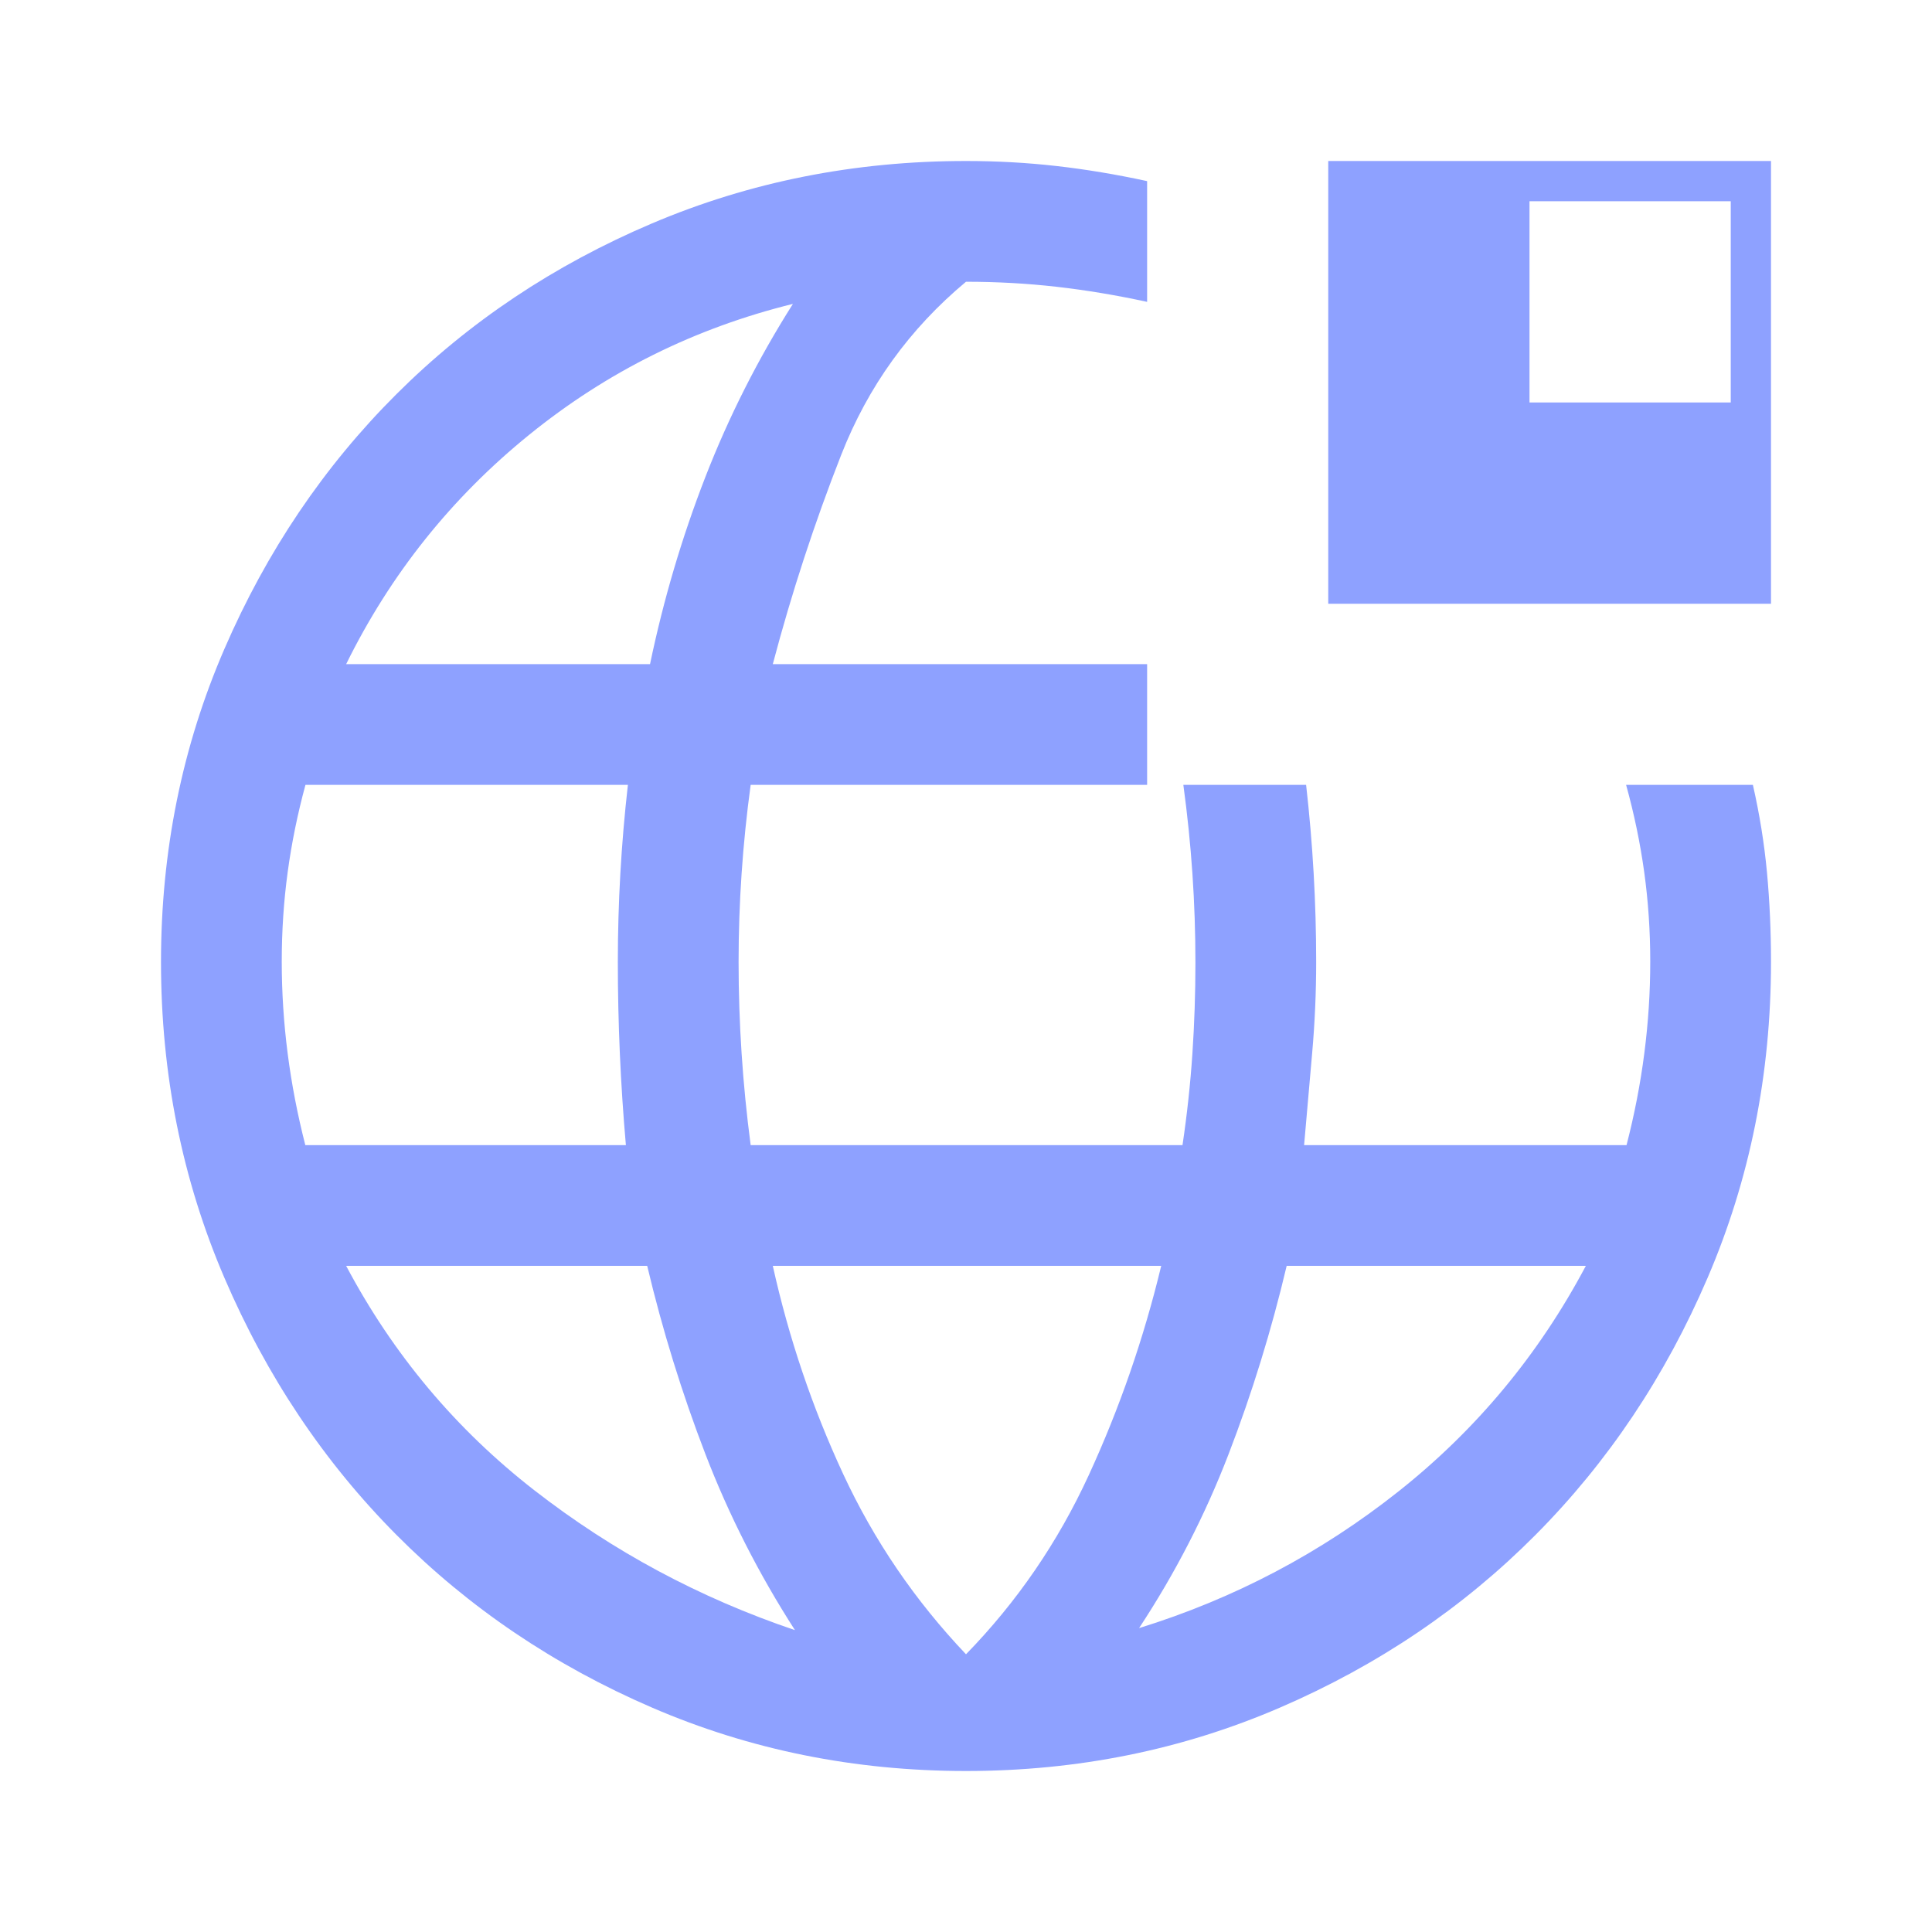
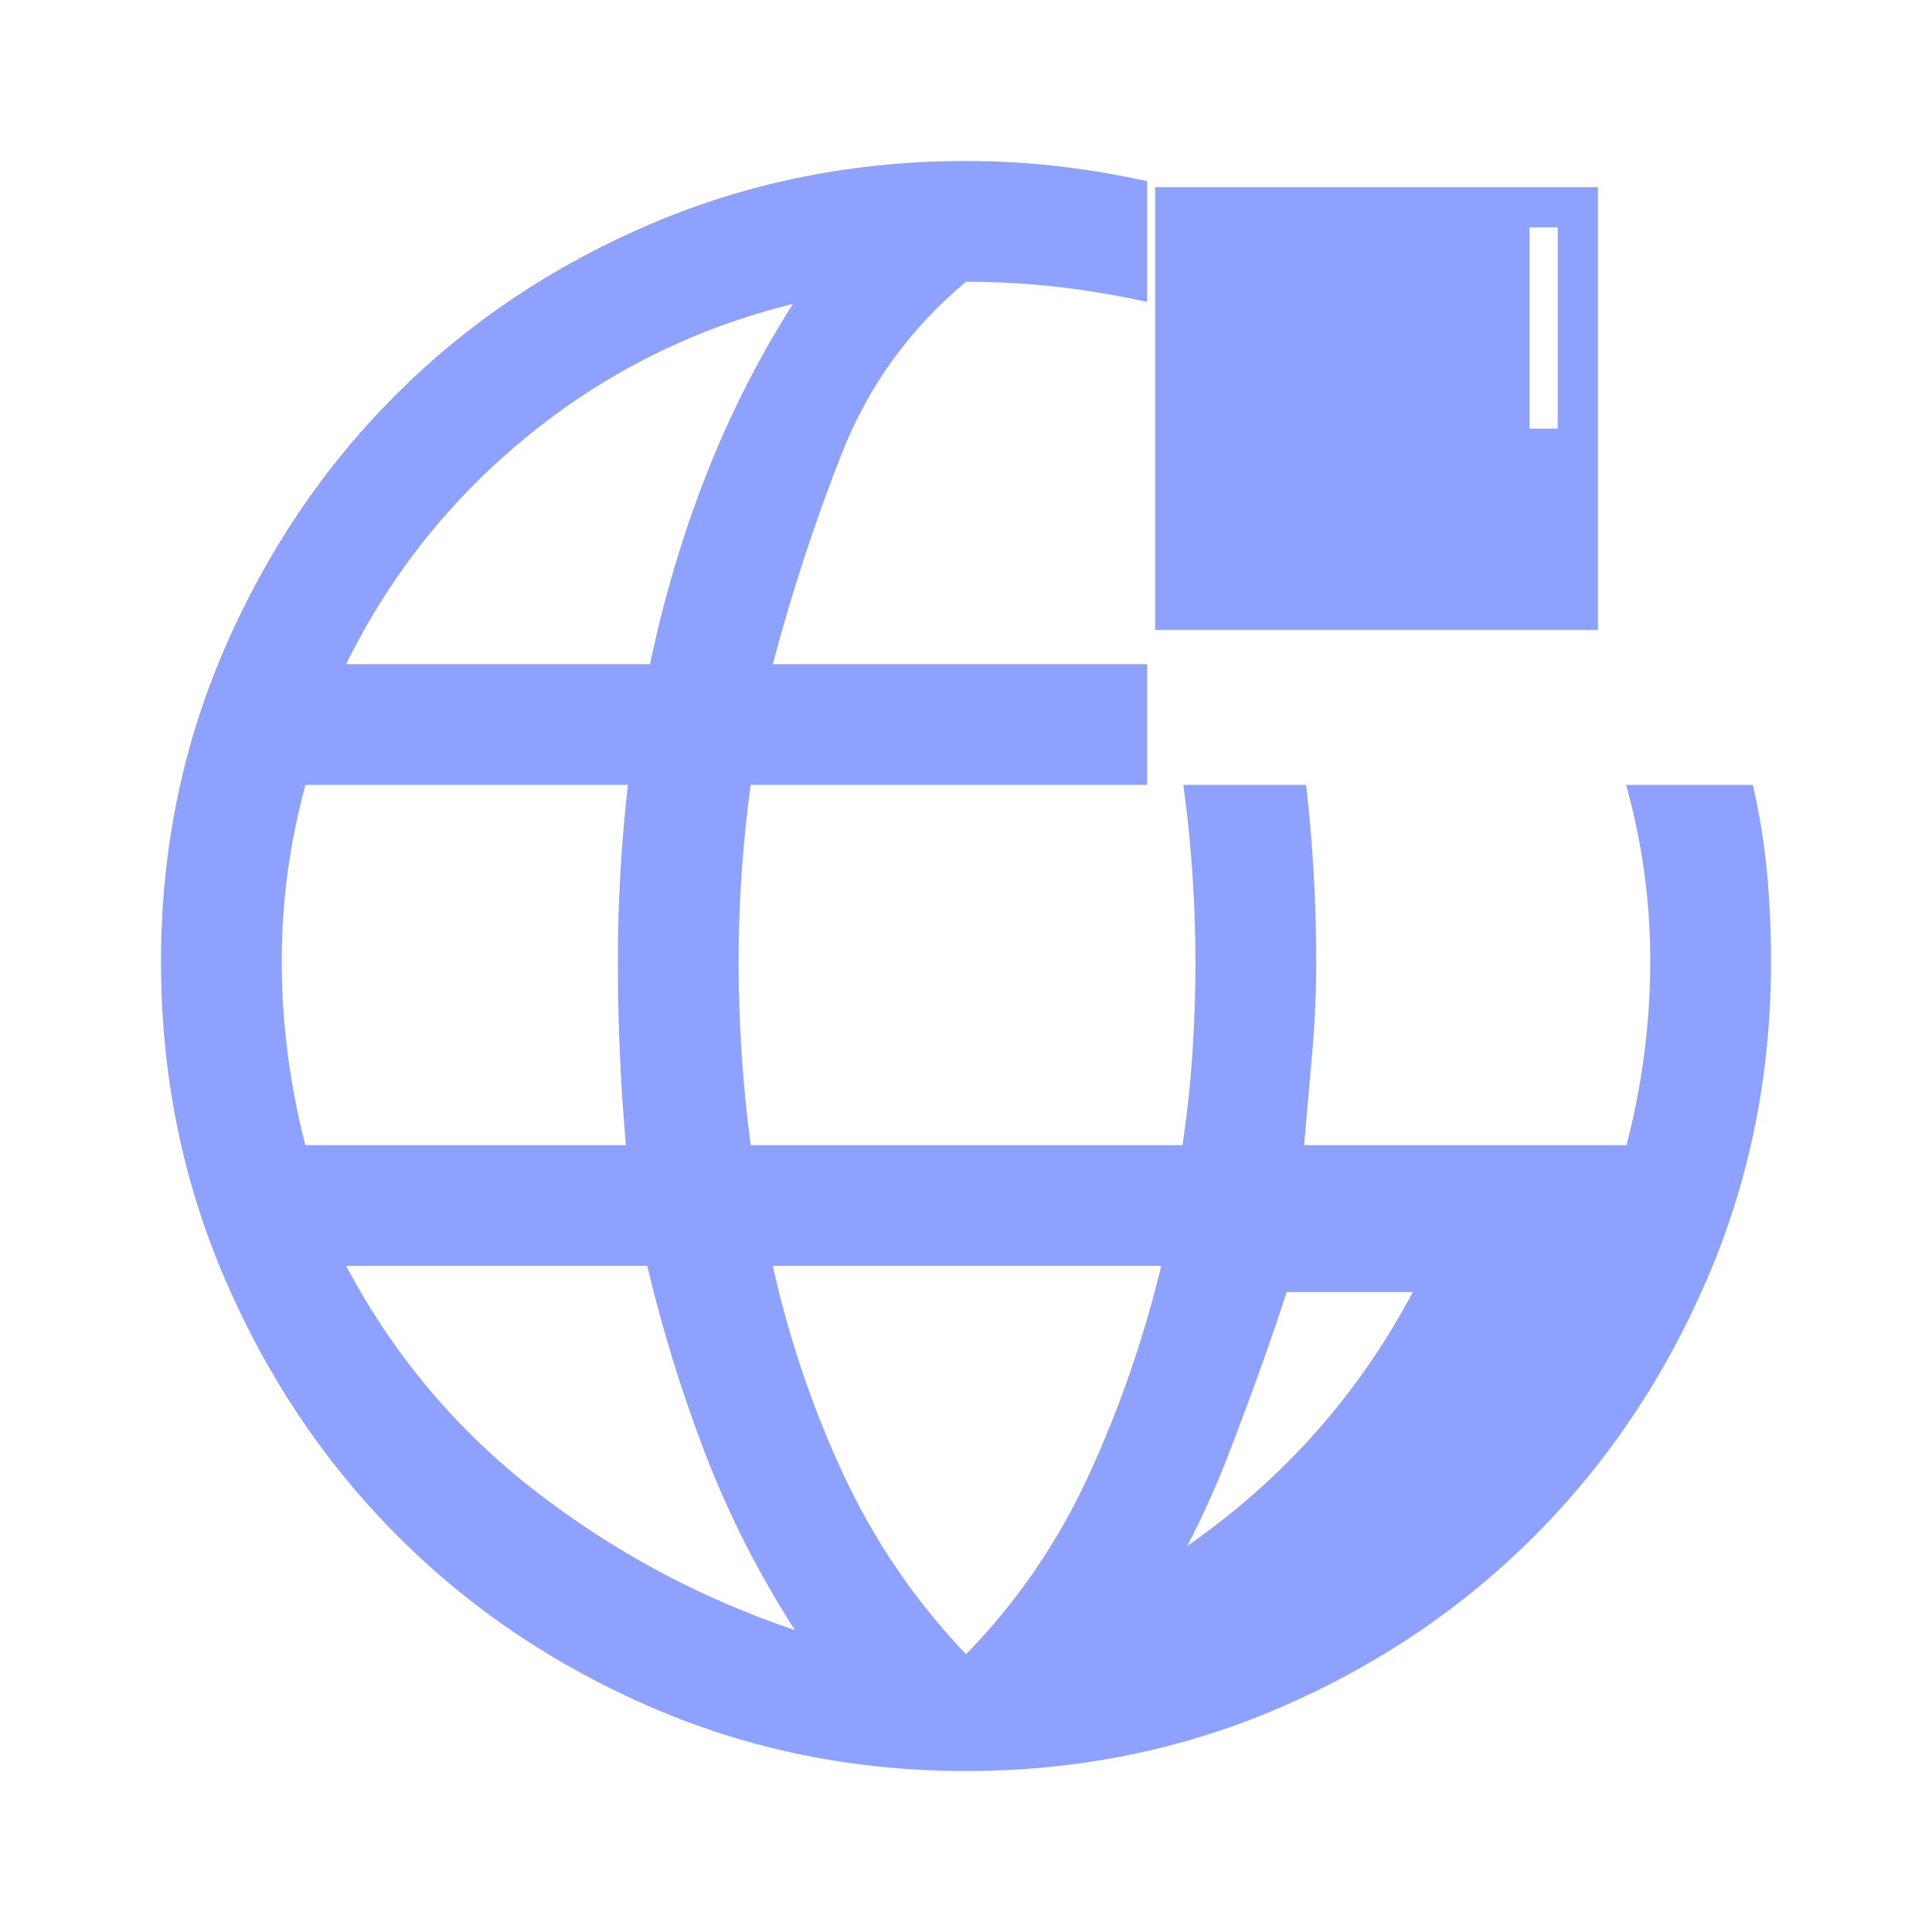
<svg xmlns="http://www.w3.org/2000/svg" height="48px" viewBox="0 -960 960 960" width="48px" fill="#8EA1FF">
-   <path d="M480-80q-83 0-156-31.5t-127-85.82q-54-54.32-85.5-127.75Q80-398.51 80-482q0-82.75 31.5-155.54Q143-710.32 197-764.16T324-849q73-31 156-31 23 0 45 2.5t45 7.5v60q-23-5-45-7.5t-45-2.5q-42 35-62 86t-34 104h186v60H373q-3 22-4.5 44t-1.5 44q0 22.75 1.5 45.5T373-391h214.58q3.42-23 4.92-45.5t1.5-45q0-22.5-1.5-44.5t-4.5-44h61q2.5 22 3.75 44t1.25 44q0 22.67-2 45.33-2 22.67-4 45.67h160.22q5.89-22.8 8.83-45.6 2.95-22.8 2.95-45.6t-3-44.47q-3-21.66-9-43.33h63q5 22 7 43.5t2 44.5q0 83.49-31.5 156.93Q817-251.64 763-197.32 709-143 636-111.5 563-80 480-80ZM151.71-391H311q-2-22.75-3-45.5t-1-45.5q0-22 1.25-44t3.75-44H151.78q-5.89 21.67-8.83 43.33Q140-505 140-482.2q0 22.8 2.93 45.6t8.78 45.6ZM395-150q-27-42-44.5-87.5T321.59-331H172q35 66 93.5 111.5T395-150ZM172-630h151q10-48 27.5-93t43.5-86q-73 18-131 65t-91 114Zm308 492q38-39 61-89t36-104H384q12 54 35 103.5t61 89.5Zm86-13q71-22 129-68t93-112H639.34Q628-283 610.5-237.5T566-151Zm94-509v-220h220v220H660Zm100-100h100v-100H760v100Z" />
+   <path d="M480-80q-83 0-156-31.5t-127-85.82q-54-54.32-85.5-127.75Q80-398.51 80-482q0-82.75 31.5-155.54Q143-710.32 197-764.16T324-849q73-31 156-31 23 0 45 2.5t45 7.5v60q-23-5-45-7.5t-45-2.5q-42 35-62 86t-34 104h186v60H373q-3 22-4.5 44t-1.5 44q0 22.75 1.5 45.5T373-391h214.58q3.42-23 4.92-45.5t1.5-45q0-22.5-1.5-44.5t-4.5-44h61q2.5 22 3.75 44t1.25 44q0 22.67-2 45.33-2 22.67-4 45.67h160.22q5.89-22.8 8.83-45.6 2.95-22.8 2.95-45.6t-3-44.47q-3-21.66-9-43.33h63q5 22 7 43.5t2 44.5q0 83.49-31.5 156.93Q817-251.64 763-197.32 709-143 636-111.5 563-80 480-80ZM151.71-391H311q-2-22.75-3-45.5t-1-45.5q0-22 1.25-44t3.75-44H151.78q-5.89 21.67-8.83 43.33Q140-505 140-482.2q0 22.8 2.93 45.6t8.78 45.6ZM395-150q-27-42-44.5-87.5T321.59-331H172q35 66 93.5 111.5T395-150ZM172-630h151q10-48 27.5-93t43.5-86q-73 18-131 65t-91 114Zm308 492q38-39 61-89t36-104H384q12 54 35 103.5t61 89.5Zq71-22 129-68t93-112H639.34Q628-283 610.5-237.5T566-151Zm94-509v-220h220v220H660Zm100-100h100v-100H760v100Z" />
</svg>